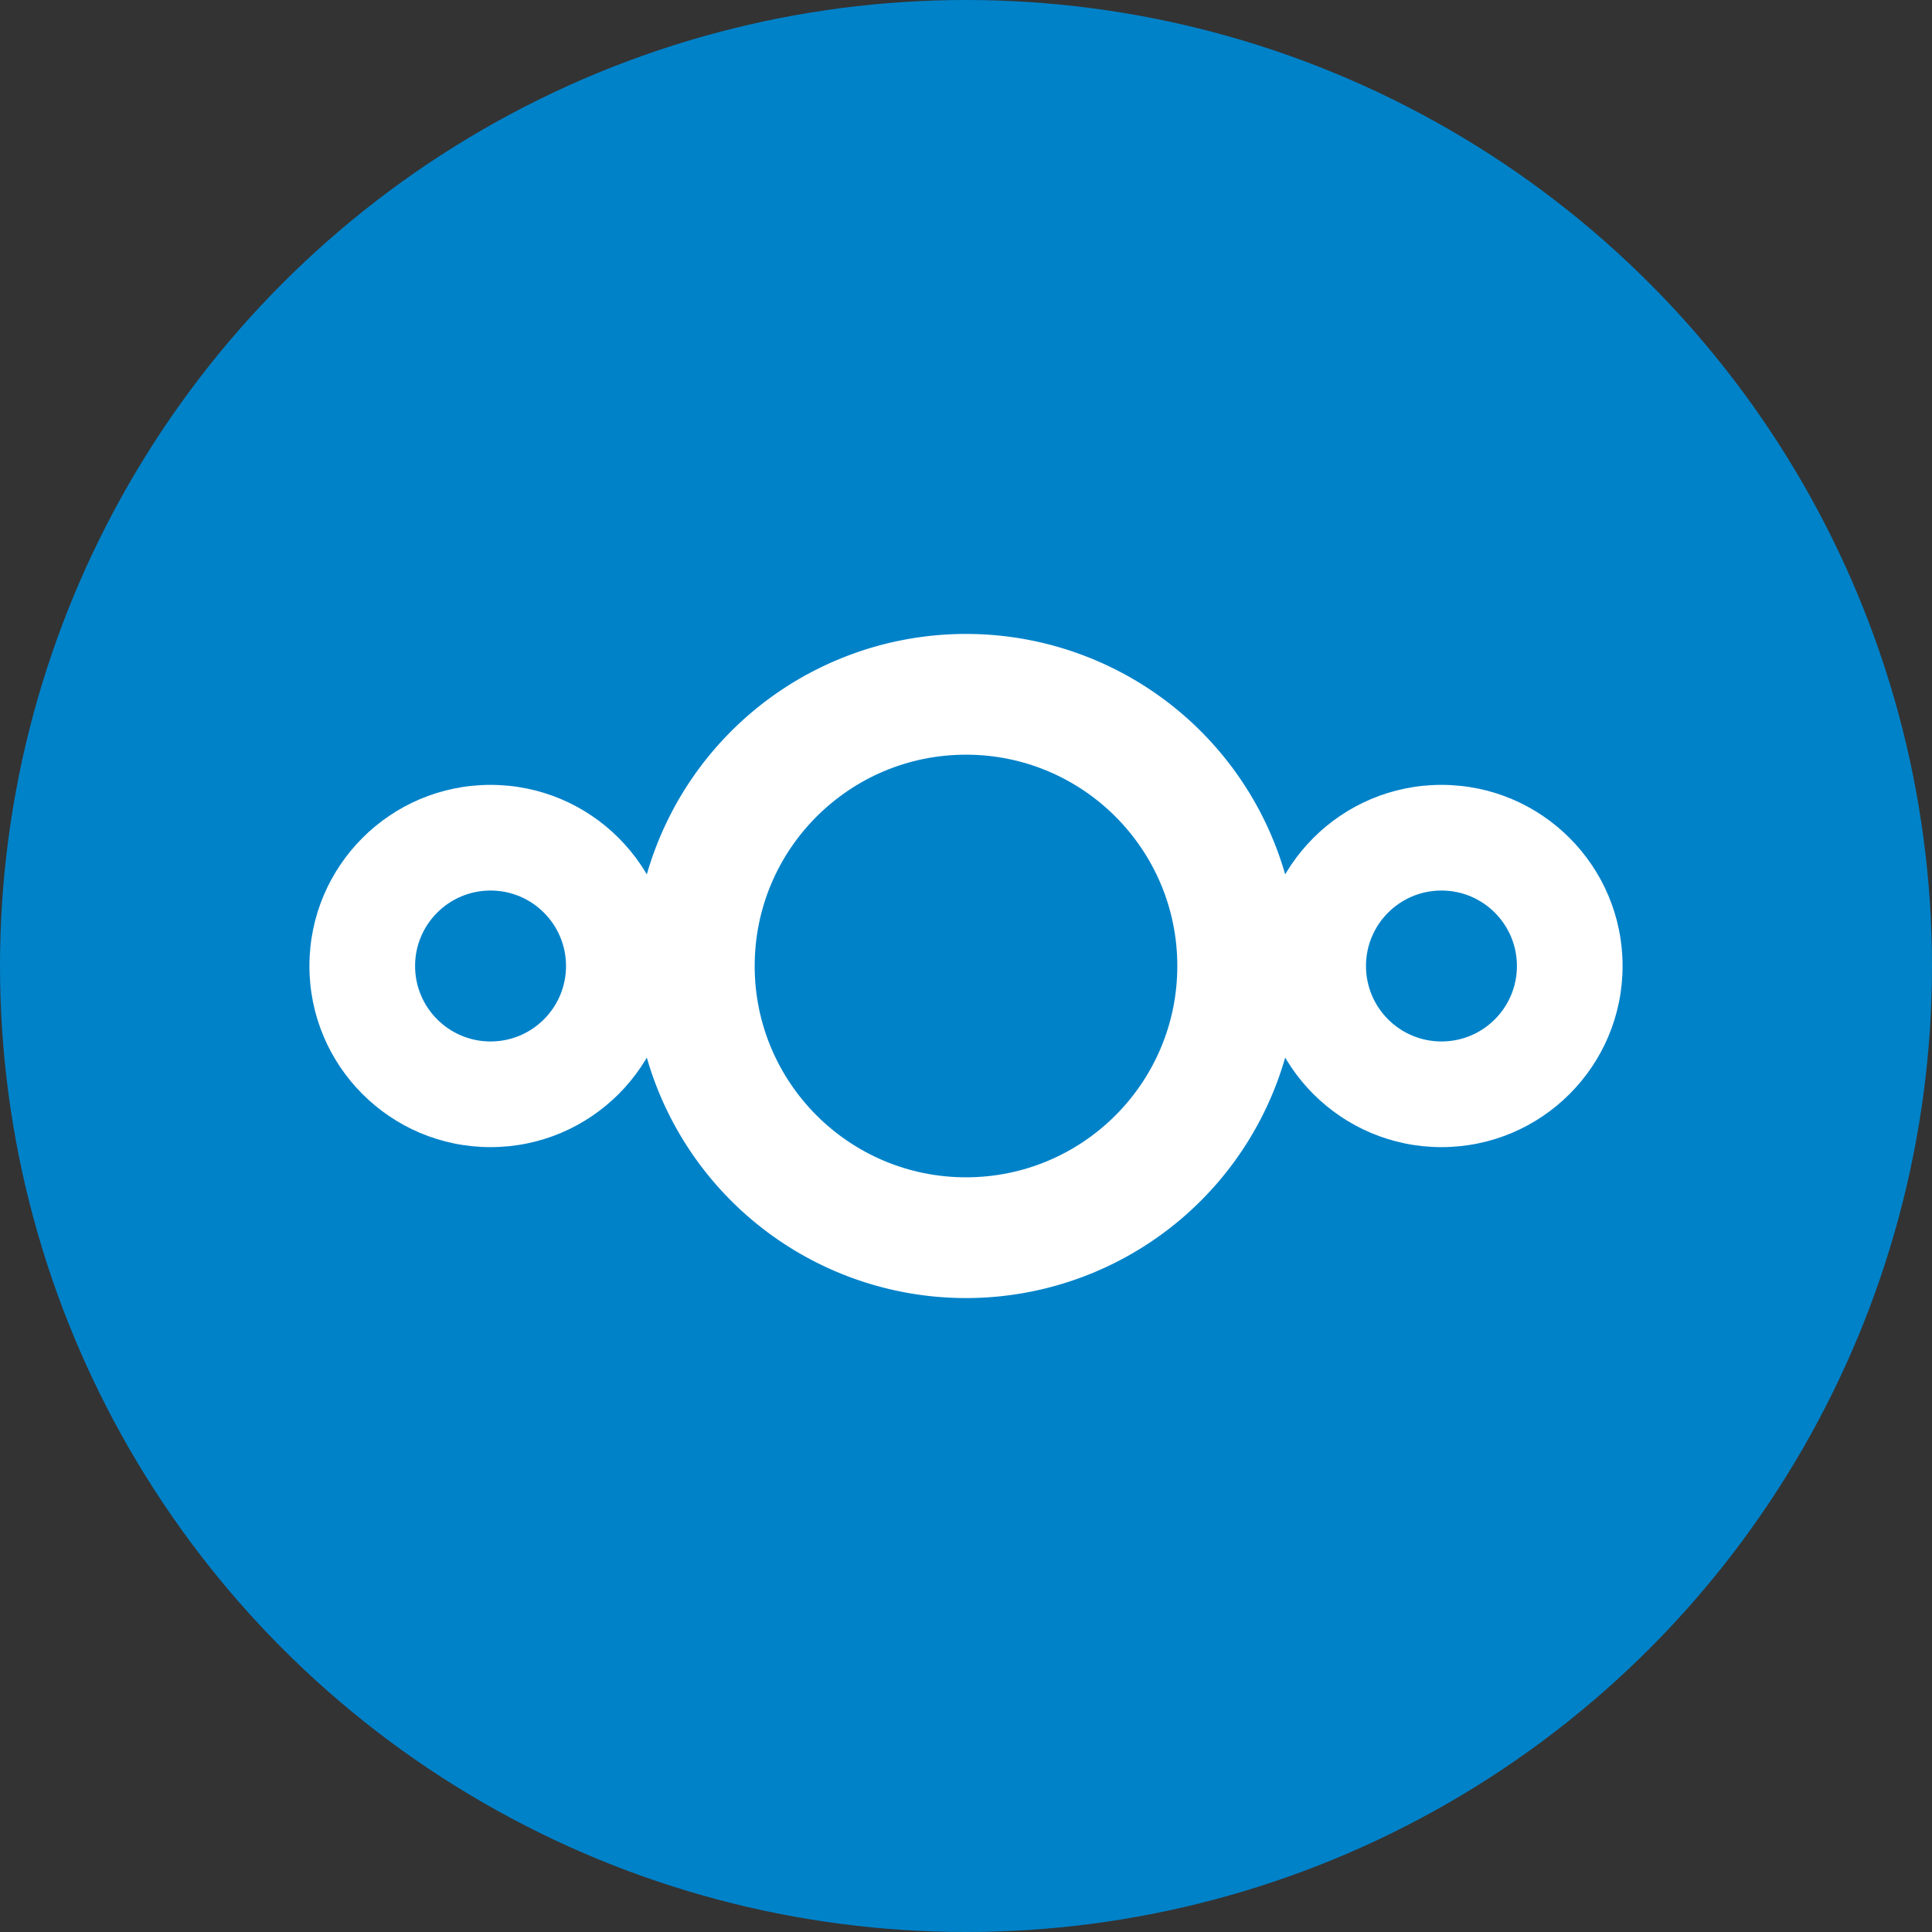
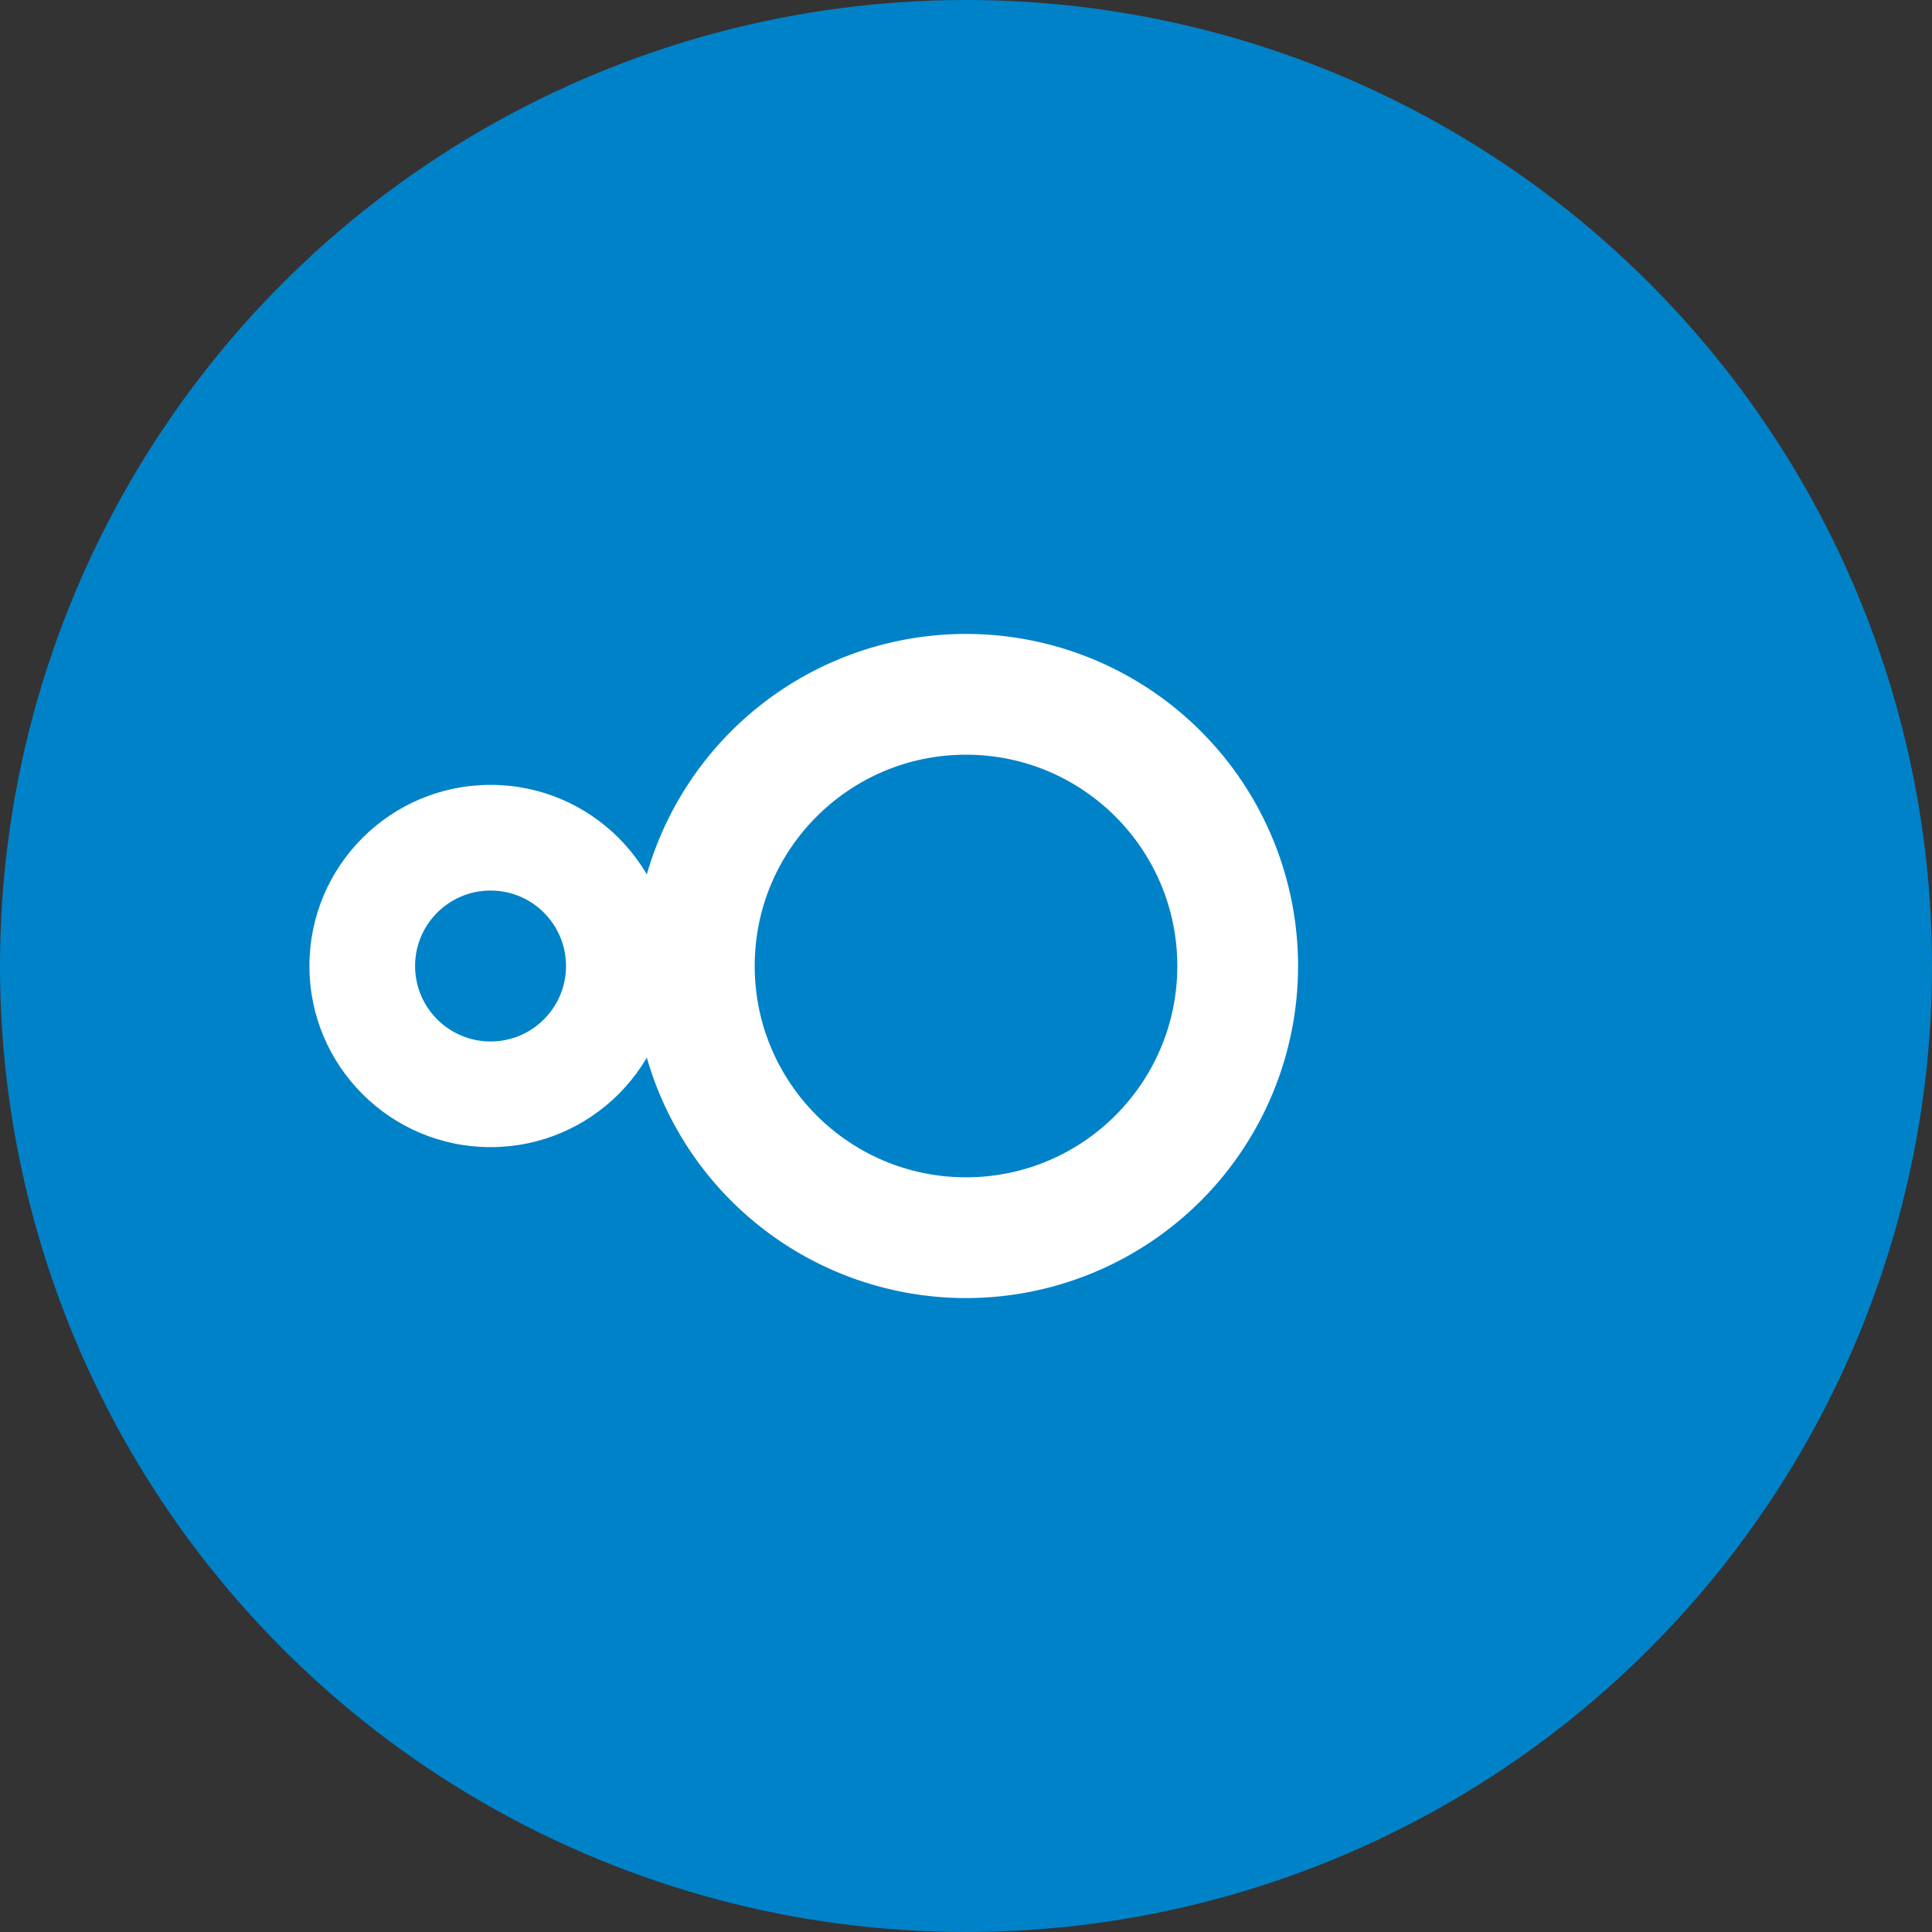
<svg xmlns="http://www.w3.org/2000/svg" version="1.1" width="166" height="166">
  <rect width="100%" height="100%" fill="#333333" stroke="none" />
  <svg width="166" height="166" viewBox="0 0 256 256">
    <circle cx="128" cy="128" r="128" fill="#0082C9" />
    <circle cx="65" cy="128" r="24" fill="#FFF" />
-     <circle cx="191" cy="128" r="24" fill="#FFF" />
    <circle cx="65" cy="128" r="10" fill="#0082C9" />
    <circle cx="191" cy="128" r="10" fill="#0082C9" />
    <path d="M84,128 A44,44 0 0,1 128,84 A44,44 0 0,1 172,128 A44,44 0 0,1 128,172 A44,44 0 0,1 84,128 Z" fill="#FFF" />
    <circle cx="128" cy="128" r="28" fill="#0082C9" />
  </svg>
  <style>@media (prefers-color-scheme: light) { :root { filter: contrast(1) brightness(1); } }
@media (prefers-color-scheme: dark) { :root { filter: none; } }
</style>
</svg>